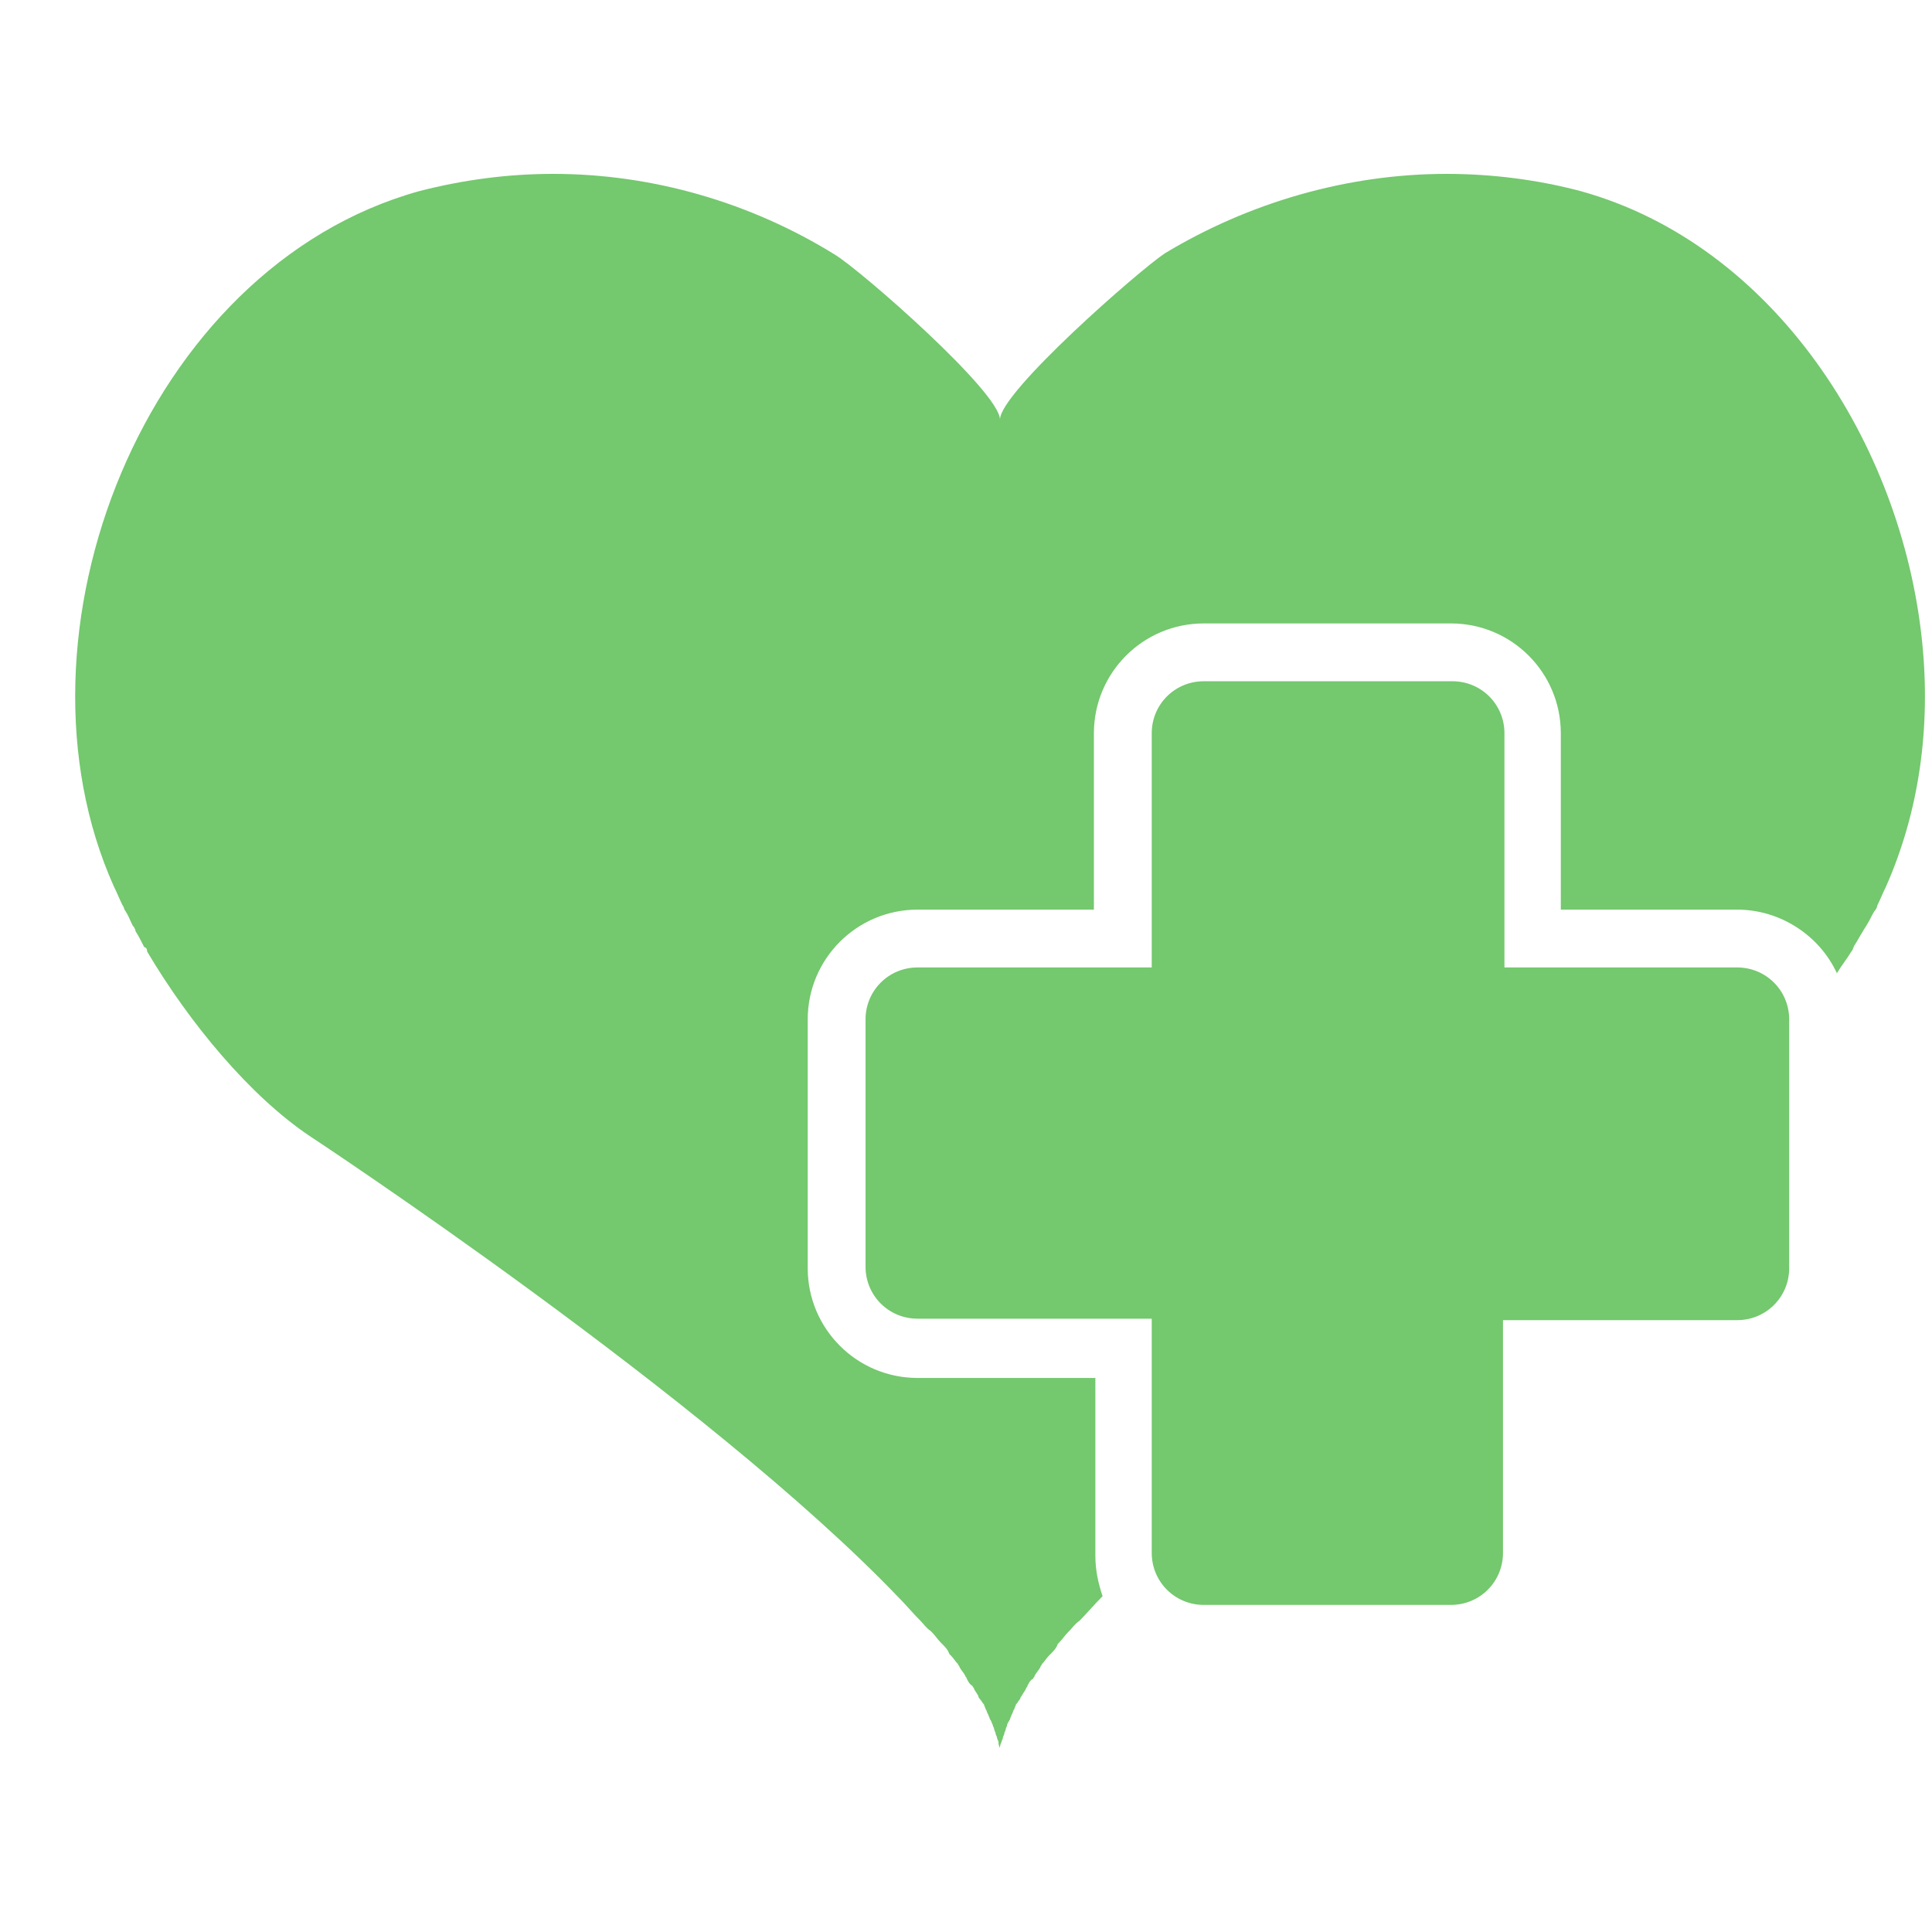
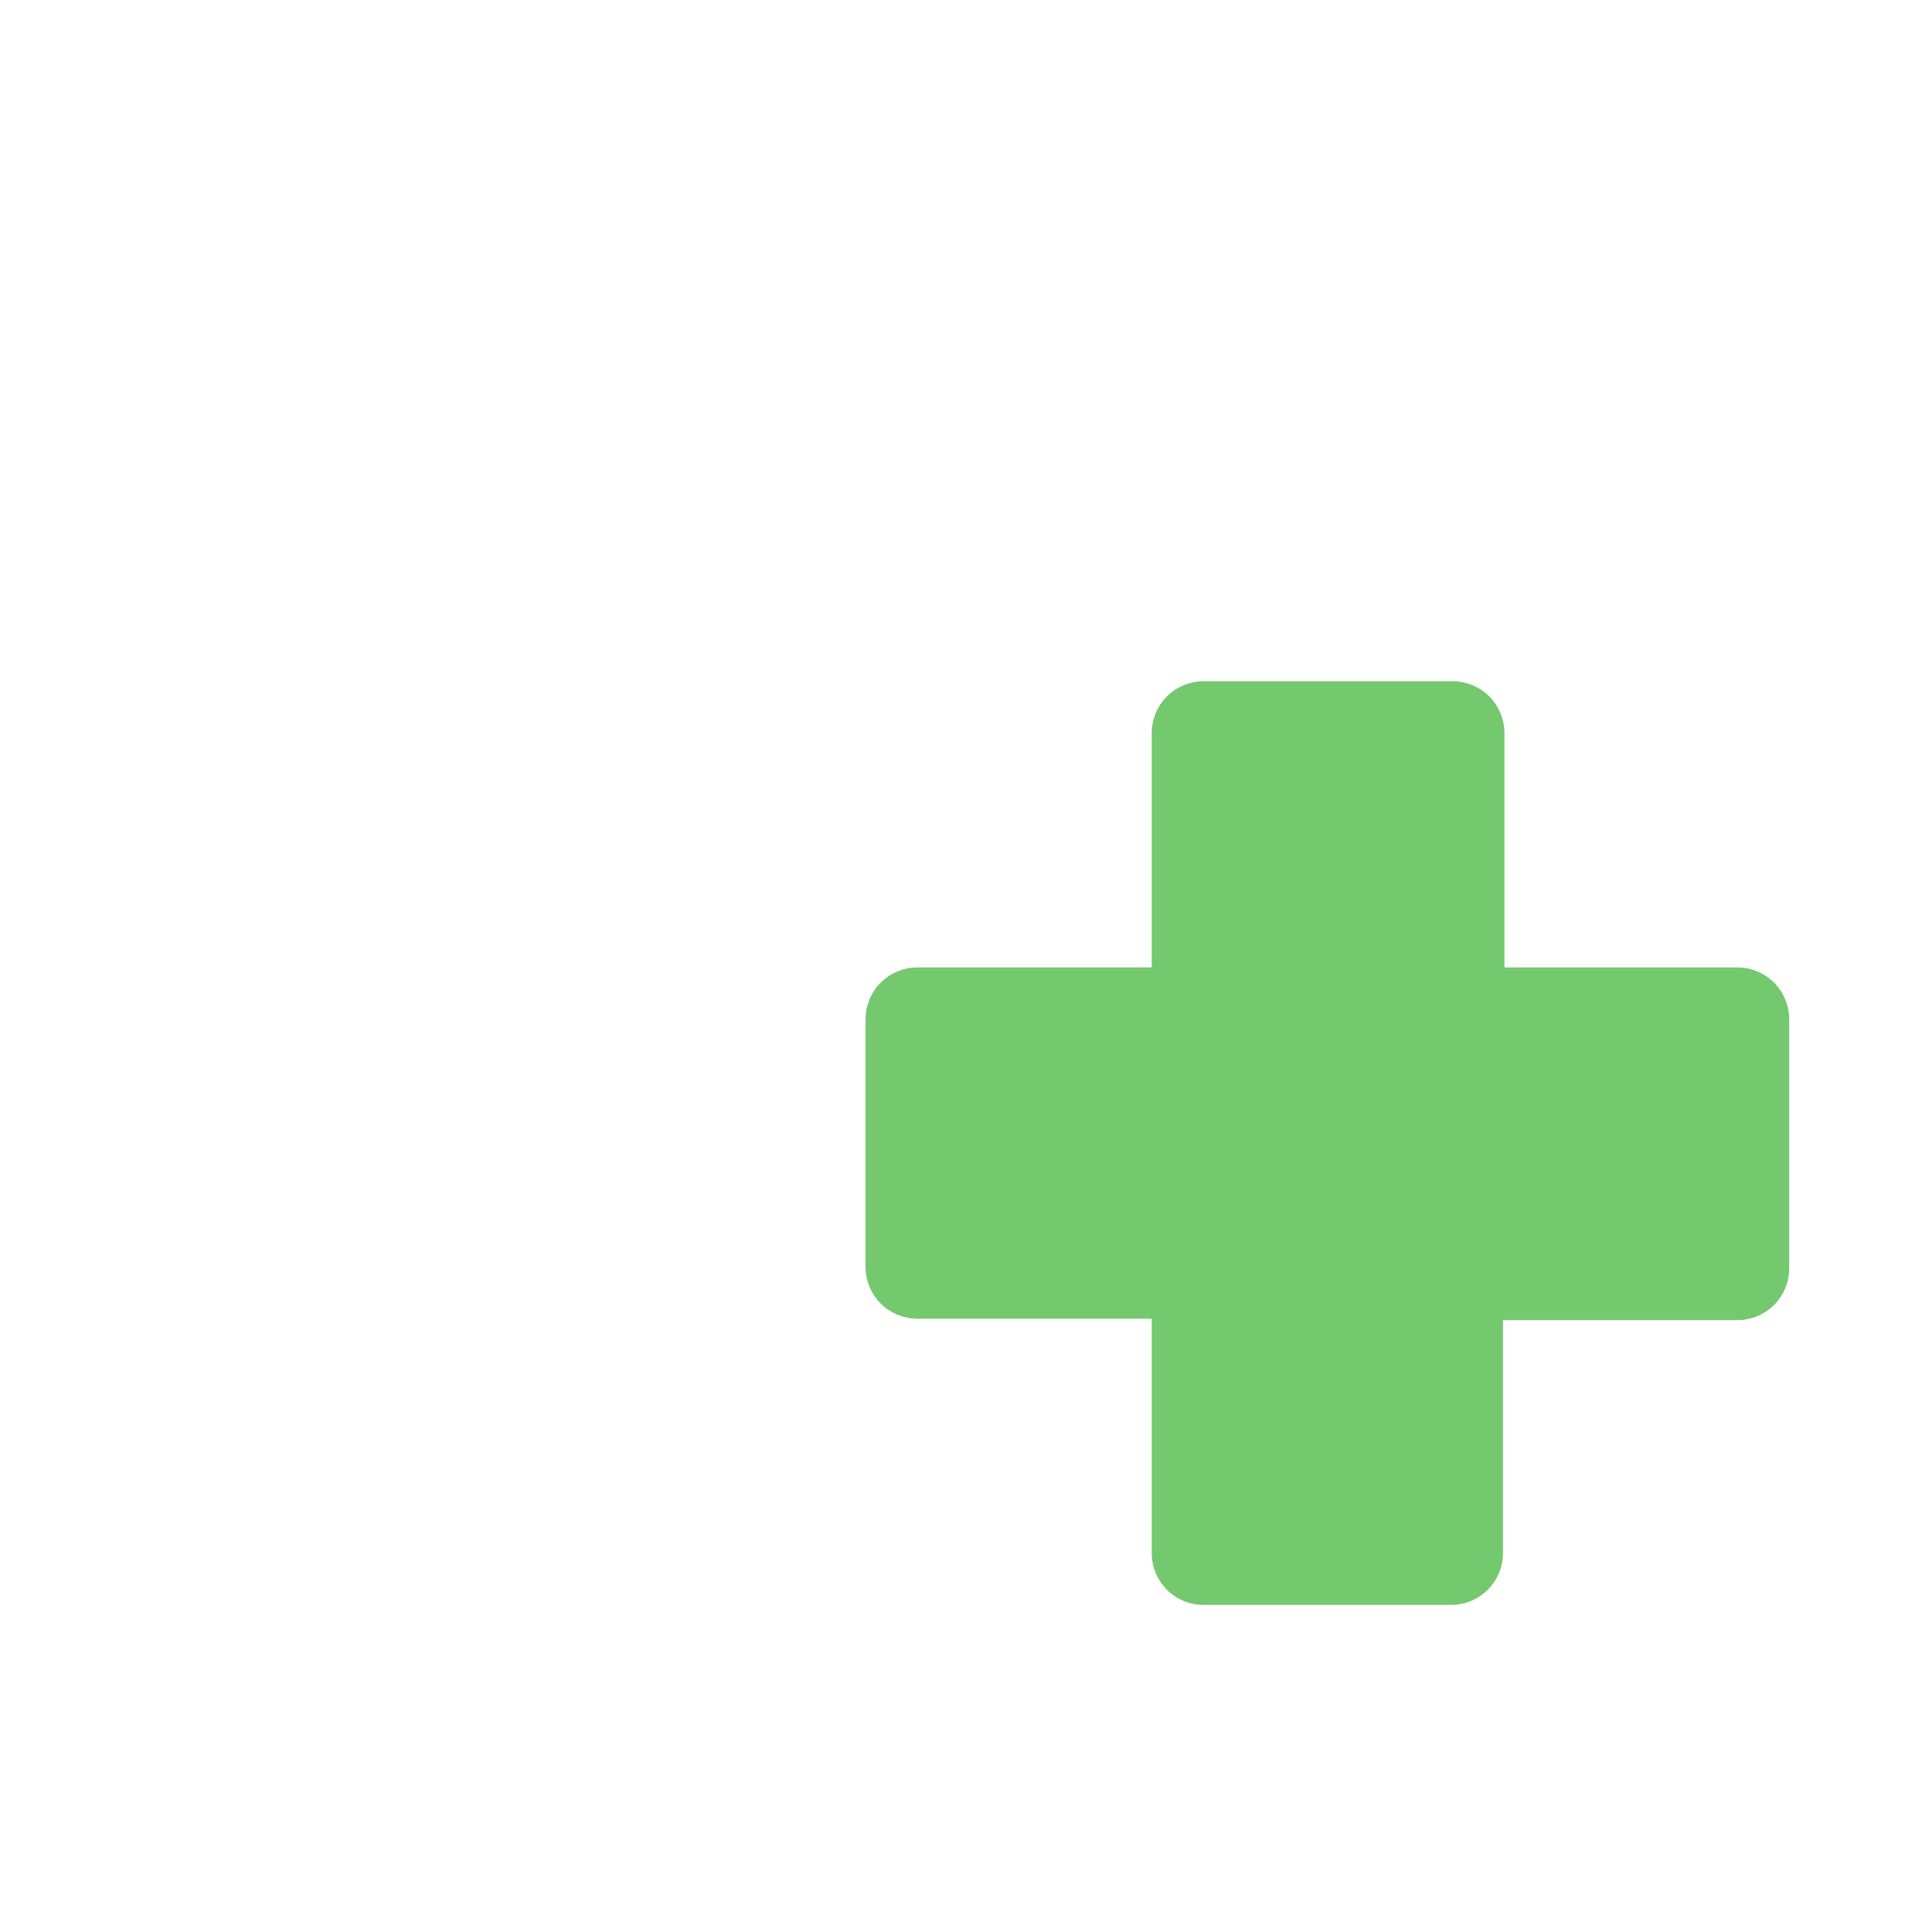
<svg xmlns="http://www.w3.org/2000/svg" width="500" zoomAndPan="magnify" viewBox="0 0 375 375" height="500" preserveAspectRatio="xMidYMid meet" version="1.0">
  <defs>
    <clipPath id="8969a3121e">
-       <path d="M 14 33.75 L 374 33.75 L 374 341.25 L 14 341.25 Z M 14 33.75 " clip-rule="nonzero" />
-     </clipPath>
+       </clipPath>
  </defs>
  <path fill="#74c86e" d="M 281.91 132.23 L 233.652 132.23 C 228.043 132.23 223.551 136.719 223.551 142.328 L 223.551 187.781 L 178.102 187.781 C 172.488 187.781 168 192.27 168 197.883 L 168 245.859 C 168 251.469 172.488 255.957 178.102 255.957 L 223.551 255.957 L 223.551 301.41 C 223.551 307.02 228.043 311.512 233.652 311.512 L 281.629 311.512 C 287.242 311.512 291.73 307.02 291.73 301.41 L 291.73 256.238 L 337.184 256.238 C 342.793 256.238 347.281 251.75 347.281 246.137 L 347.281 197.883 C 347.281 192.27 342.793 187.781 337.184 187.781 L 292.012 187.781 L 292.012 142.328 C 292.012 136.719 287.523 132.23 281.91 132.23 Z M 281.91 132.23 " fill-opacity="1" fill-rule="nonzero" />
  <g clip-path="url(#8969a3121e)">
-     <path fill="#74c86e" d="M 373.094 124.652 C 369.168 85.934 344.195 47.496 306.879 37.117 C 298.465 34.871 289.484 33.75 280.789 33.75 C 261.43 33.75 242.352 39.359 226.078 49.18 C 221.027 52.547 194.094 76.117 194.094 81.445 C 194.094 76.117 167.16 52.547 162.109 49.461 C 145.836 39.359 126.758 33.75 107.398 33.75 C 98.699 33.75 90.004 34.871 81.305 37.117 C 28 51.988 0.223 123.25 22.105 172.07 C 22.668 173.191 23.23 174.594 23.789 175.715 C 24.07 175.996 24.07 176.559 24.352 176.84 C 24.914 177.68 25.191 178.523 25.754 179.645 C 26.035 179.926 26.316 180.484 26.316 180.766 C 26.875 181.609 27.438 182.73 28 183.852 C 28.277 183.852 28.559 184.133 28.559 184.695 C 36.695 198.441 48.48 212.75 60.262 220.605 C 60.262 220.605 137.418 271.391 174.453 310.105 C 175.855 311.512 177.258 313.195 178.664 314.598 C 179.223 315.156 179.785 316 180.625 316.559 C 180.625 316.559 180.625 316.559 180.906 316.84 C 181.469 317.402 182.027 318.242 182.59 318.805 C 182.59 318.805 182.871 319.086 182.871 319.086 C 183.434 319.645 183.992 320.207 184.273 321.051 C 184.273 321.051 184.555 321.328 184.555 321.328 C 185.113 321.891 185.395 322.453 185.957 323.012 C 185.957 323.293 186.238 323.293 186.238 323.574 C 186.52 324.137 187.078 324.695 187.359 325.258 C 187.359 325.539 187.641 325.539 187.641 325.82 C 187.922 326.379 188.203 326.941 188.762 327.223 C 188.762 327.504 189.043 327.504 189.043 327.781 C 189.324 328.344 189.605 328.625 189.887 329.188 C 189.887 329.465 190.164 329.746 190.164 329.746 C 190.445 330.027 190.727 330.59 191.008 330.867 C 191.008 331.148 191.289 331.43 191.289 331.711 C 191.566 331.992 191.566 332.551 191.848 332.832 C 191.848 333.113 192.129 333.395 192.129 333.676 C 192.41 333.957 192.41 334.234 192.691 334.797 C 192.691 335.078 192.973 335.359 192.973 335.637 C 192.973 335.918 193.25 336.199 193.25 336.48 C 193.25 336.762 193.531 337.043 193.531 337.32 C 193.531 337.602 193.812 337.883 193.812 338.164 C 193.812 338.445 193.812 338.727 194.094 339.285 C 194.094 339.566 194.094 339.566 194.094 339.848 C 194.094 340.41 194.094 340.969 194.094 341.25 C 194.094 340.688 194.094 340.129 194.094 339.848 C 194.094 339.566 194.094 339.566 194.094 339.285 C 194.094 339.004 194.094 338.727 194.375 338.164 C 194.375 337.883 194.656 337.602 194.656 337.32 C 194.656 337.043 194.934 336.762 194.934 336.48 C 194.934 336.199 195.215 335.918 195.215 335.637 C 195.215 335.359 195.496 335.078 195.496 334.797 C 195.496 334.516 195.777 334.234 196.059 333.676 C 196.059 333.395 196.336 333.113 196.336 332.832 C 196.617 332.551 196.617 331.992 196.898 331.711 C 196.898 331.43 197.18 331.148 197.18 330.867 C 197.461 330.59 197.742 330.027 198.02 329.746 C 198.02 329.465 198.301 329.188 198.301 329.188 C 198.582 328.625 198.863 328.344 199.145 327.781 C 199.145 327.504 199.426 327.504 199.426 327.223 C 199.703 326.66 199.984 326.098 200.547 325.82 C 200.547 325.539 200.828 325.539 200.828 325.258 C 201.105 324.695 201.668 324.137 201.949 323.574 C 201.949 323.293 202.23 323.293 202.23 323.012 C 202.789 322.453 203.07 321.891 203.633 321.328 C 203.633 321.328 203.914 321.051 203.914 321.051 C 204.473 320.488 205.035 319.926 205.316 319.086 C 205.316 319.086 205.598 318.805 205.598 318.805 C 206.156 318.242 206.719 317.402 207.281 316.84 C 207.281 316.84 207.281 316.84 207.559 316.559 C 208.121 316 208.684 315.156 209.523 314.598 C 210.926 313.195 212.328 311.512 213.734 310.105 C 213.734 310.105 214.012 309.828 214.012 309.828 C 213.172 307.301 212.609 304.777 212.609 301.973 L 212.609 267.461 L 178.102 267.461 C 166.316 267.461 156.777 257.922 156.777 246.137 L 156.777 197.883 C 156.777 186.098 166.316 176.559 178.102 176.559 L 212.328 176.559 L 212.328 142.328 C 212.328 130.547 221.871 121.008 233.652 121.008 L 281.629 121.008 C 293.414 121.008 302.953 130.547 302.953 142.328 L 302.953 176.559 L 337.184 176.559 C 345.598 176.559 353.176 181.609 356.539 188.902 C 357.383 187.5 358.504 186.098 359.348 184.695 C 359.629 184.414 359.629 184.133 359.906 183.57 C 360.469 182.73 361.031 181.609 361.59 180.766 C 361.871 180.207 362.152 179.926 362.434 179.363 C 362.992 178.523 363.273 177.68 363.836 176.84 C 364.117 176.559 364.398 175.996 364.398 175.715 C 364.957 174.594 365.52 173.191 366.078 172.07 C 372.531 157.48 374.777 141.207 373.094 124.652 Z M 373.094 124.652 " fill-opacity="1" fill-rule="nonzero" />
-   </g>
+     </g>
</svg>